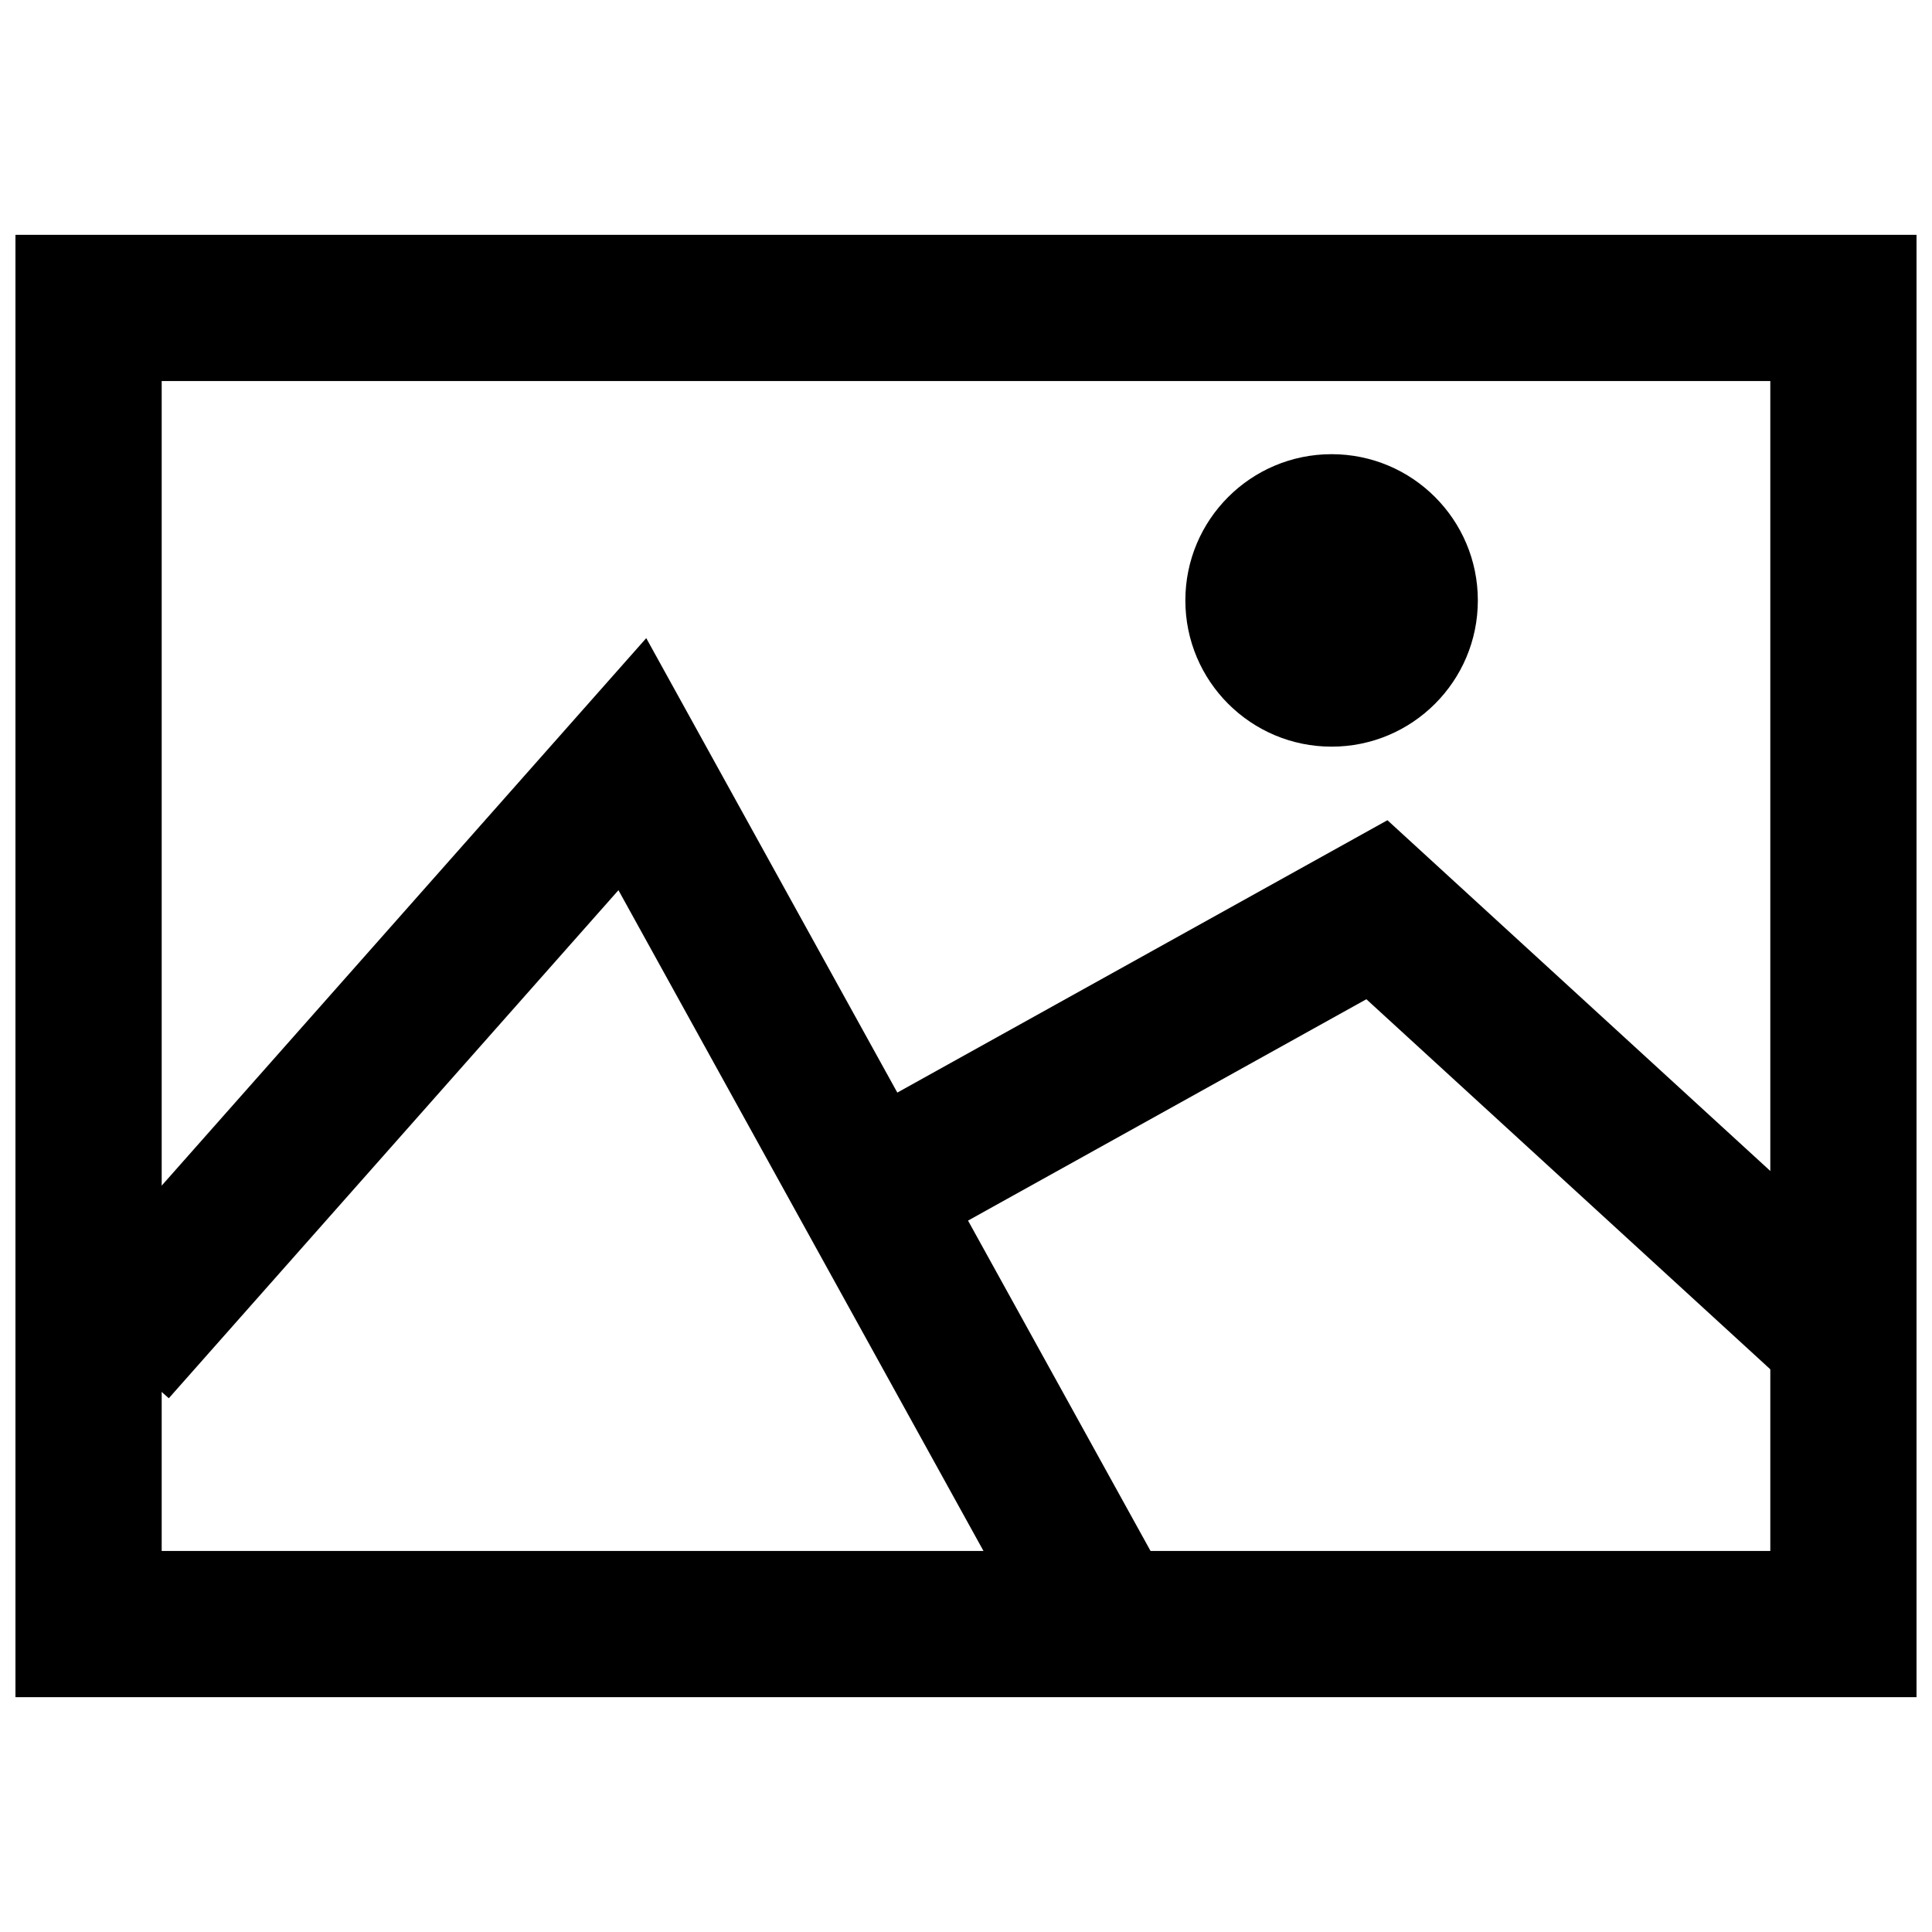
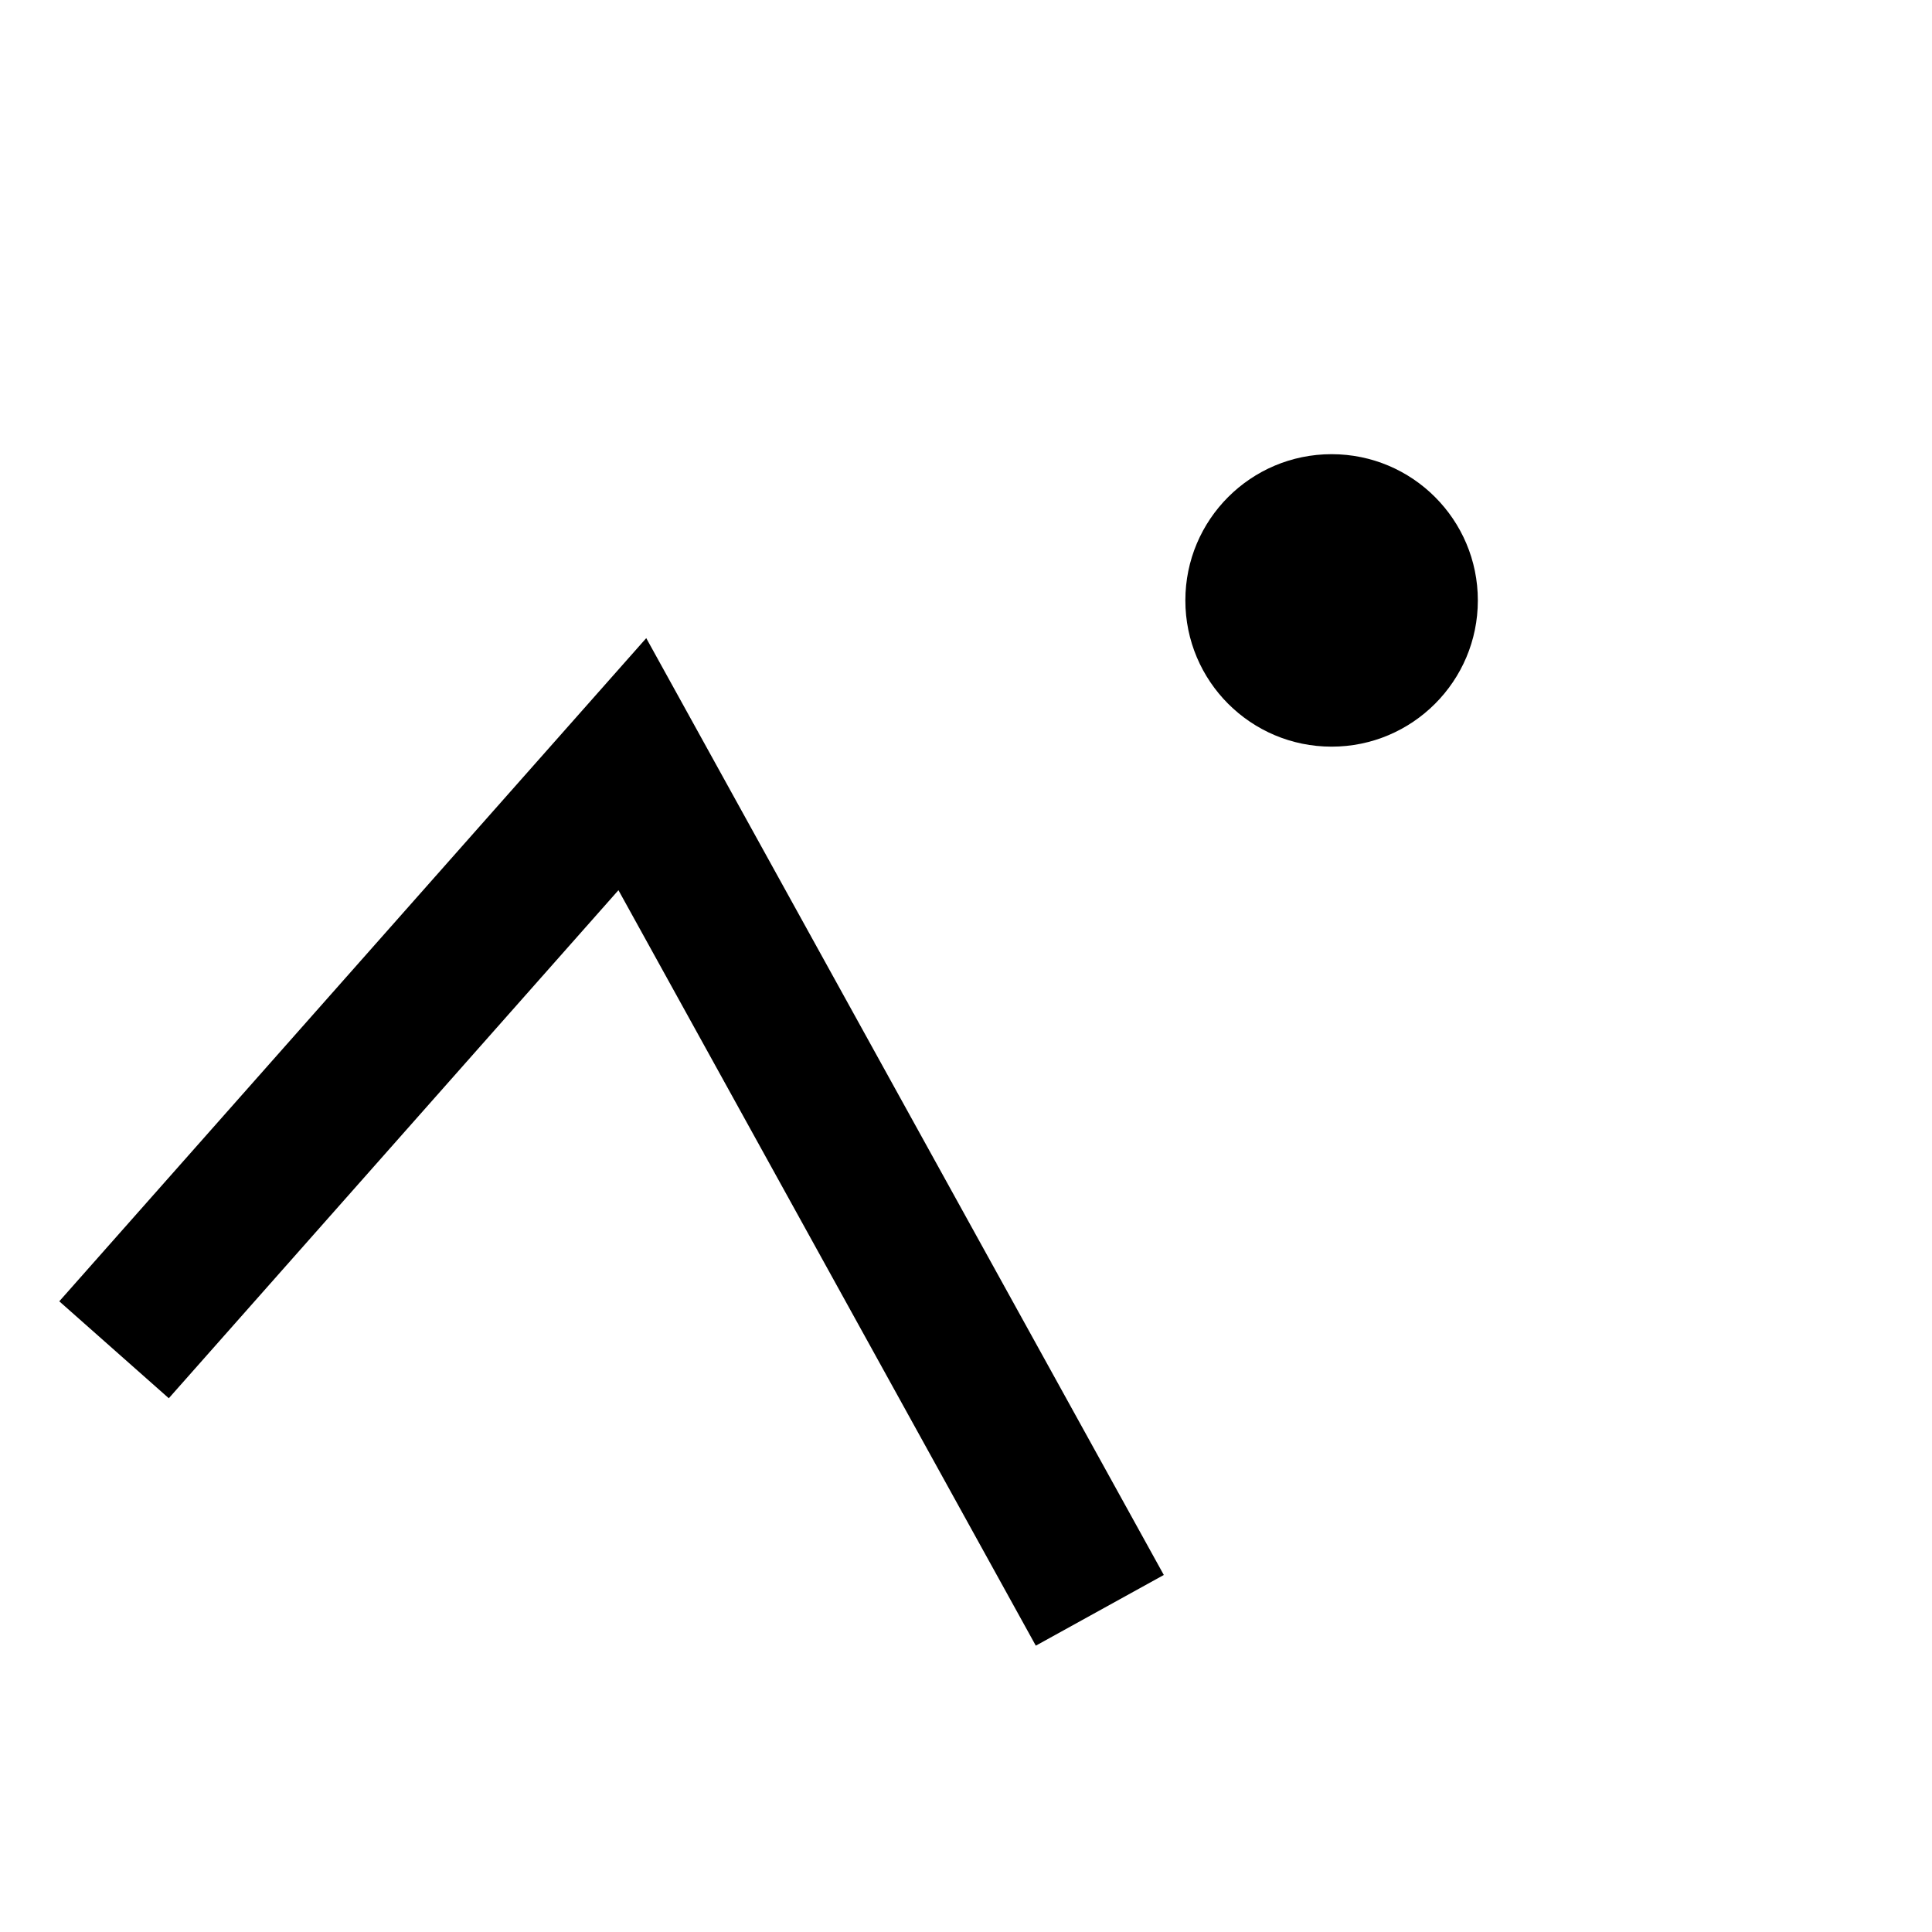
<svg xmlns="http://www.w3.org/2000/svg" width="800px" height="800px" version="1.1" viewBox="144 144 512 512">
  <defs>
    <clipPath id="a">
-       <path d="m148.09 206h503.81v388h-503.81z" />
-     </clipPath>
+       </clipPath>
  </defs>
  <g clip-path="url(#a)">
    <path d="m186.85 555.02h426.3v-310.04h-426.3zm-38.754-348.79h503.81v387.54h-503.81z" />
  </g>
  <path d="m496.89 341.87c-21.406 0-38.758-17.352-38.758-38.754 0-21.406 17.352-38.754 38.758-38.754 21.402 0 38.754 17.348 38.754 38.754 0 21.402-17.352 38.754-38.754 38.754z" />
  <path d="m418.5 580.12 33.922-18.738-137.16-248.27-155.55 175.75 29.023 25.688 119.16-134.64z" />
-   <path d="m614.89 508.47 26.176-28.574-129.38-118.53-145.58 80.902 18.828 33.875 121.17-67.336z" />
</svg>